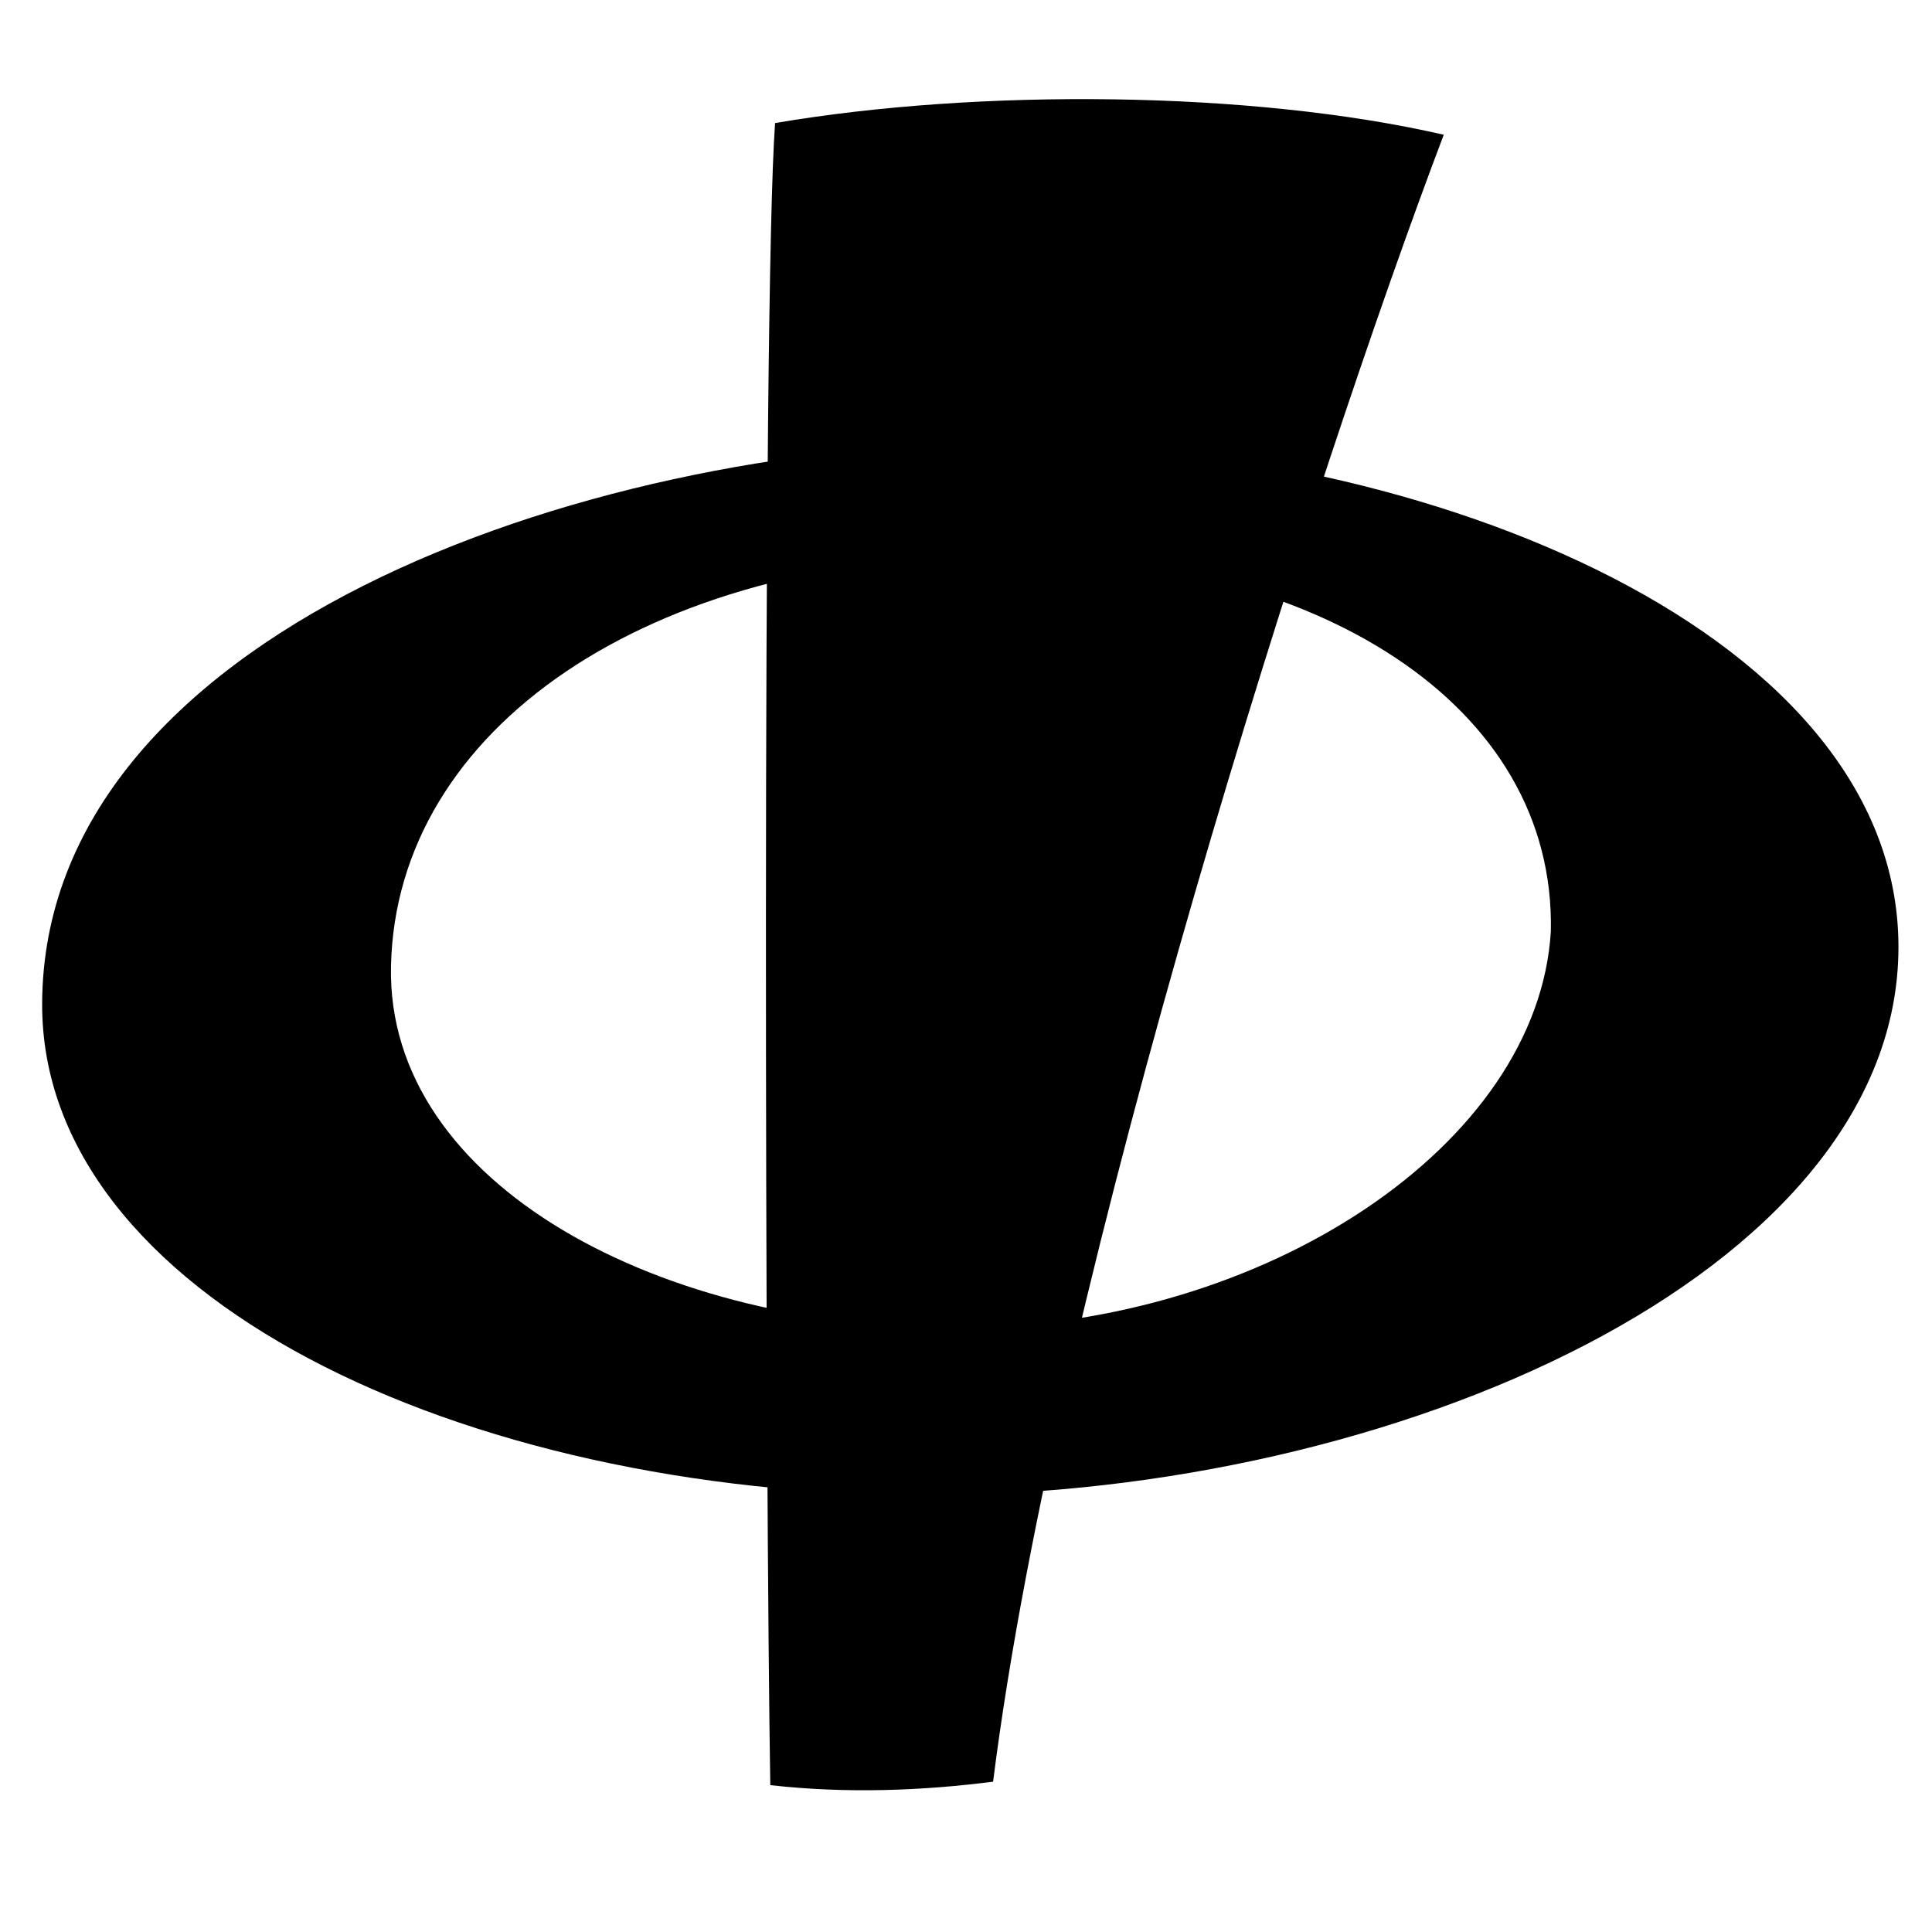
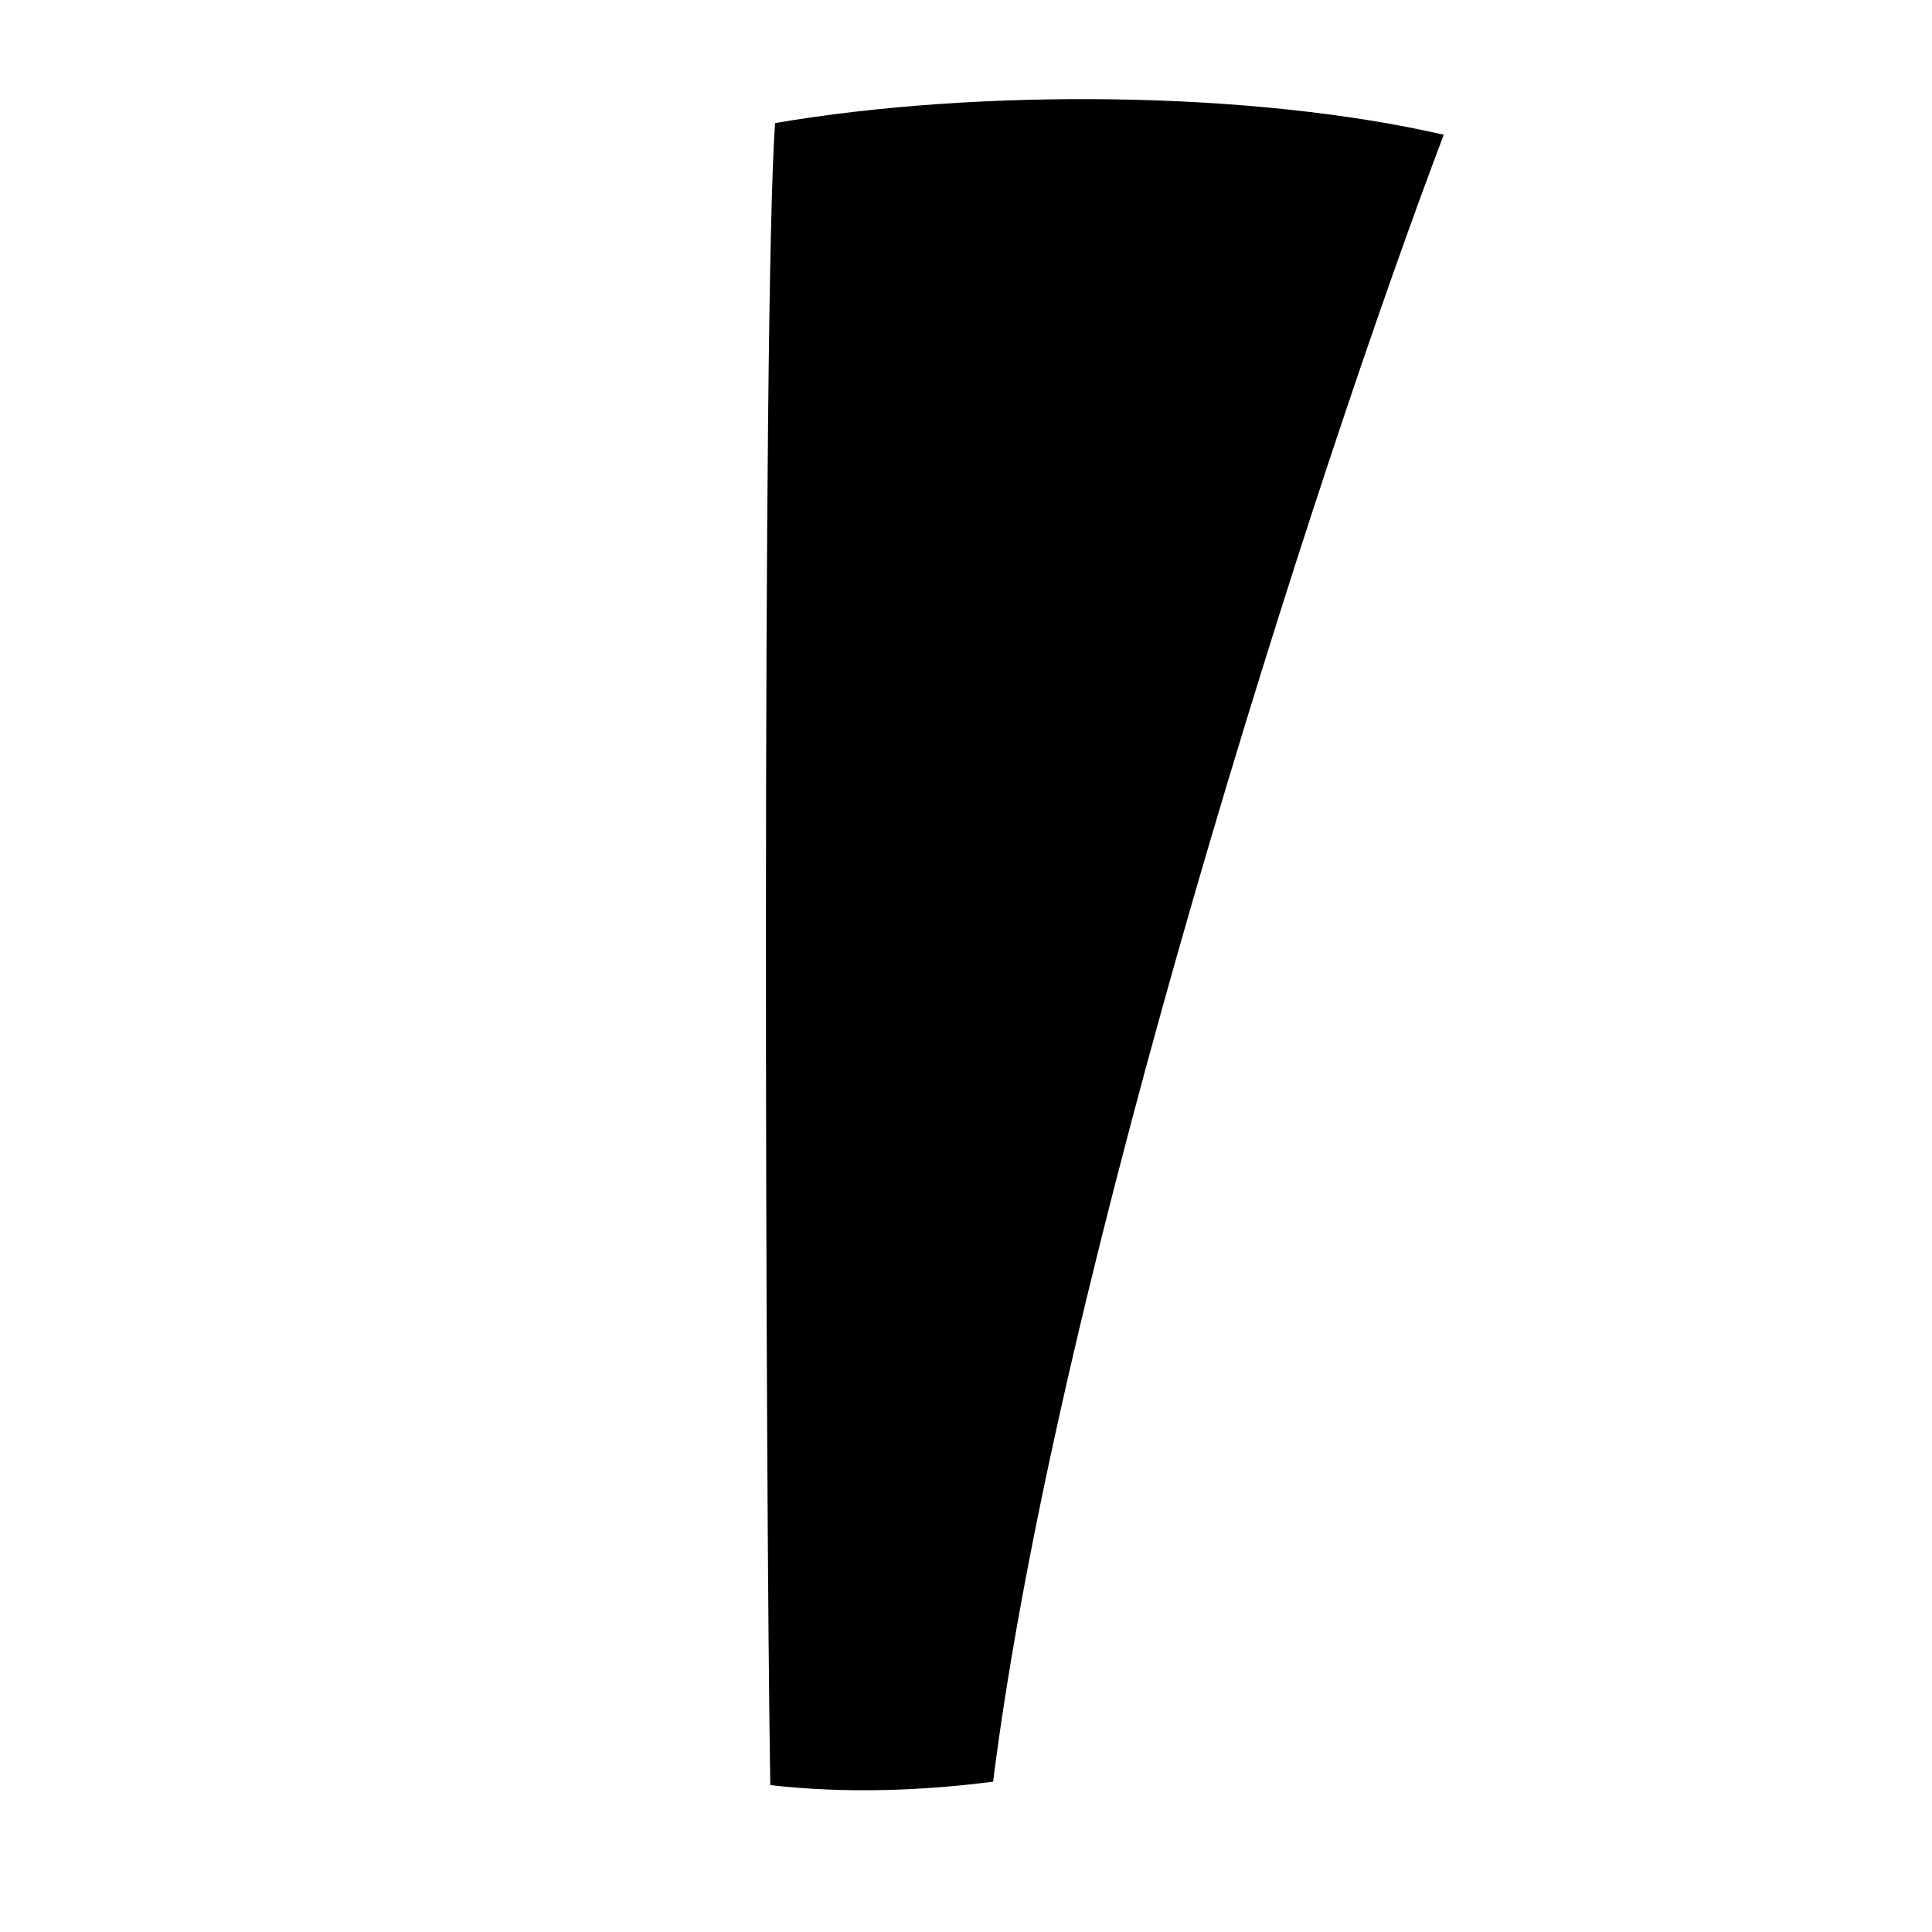
<svg xmlns="http://www.w3.org/2000/svg" xmlns:ns1="http://www.inkscape.org/namespaces/inkscape" xmlns:ns2="http://sodipodi.sourceforge.net/DTD/sodipodi-0.dtd" width="200mm" height="200mm" viewBox="0 0 200 200" version="1.1" id="svg5" xml:space="preserve" ns1:version="1.2.2 (732a01da63, 2022-12-09)" ns2:docname="Logo.svg">
  <ns2:namedview id="namedview7" pagecolor="#ffffff" bordercolor="#000000" borderopacity="0.25" ns1:showpageshadow="2" ns1:pageopacity="0.0" ns1:pagecheckerboard="0" ns1:deskcolor="#d1d1d1" ns1:document-units="mm" showgrid="false" ns1:zoom="0.70199214" ns1:cx="-18.518726" ns1:cy="441.60039" ns1:window-width="1920" ns1:window-height="986" ns1:window-x="-10" ns1:window-y="-10" ns1:window-maximized="1" ns1:current-layer="layer1" />
  <defs id="defs2" />
  <g ns1:label="Layer 1" ns1:groupmode="layer" id="layer1">
    <path style="opacity:1;fill:#000000;stroke-width:0" d="M 79.74,184.796 C 79.245,155.38 78.871,31.443 80.237,12.739 101.358,9.141 129.637,9.389 149.457,13.949 136.341,48.511 109.421,131.91 102.804,184.438 c -7.275,0.937 -15.171,1.253 -23.064,0.358 z" id="path3088" ns2:nodetypes="cccccc" />
-     <path id="path7594" style="opacity:1;fill:#000000;stroke-width:0" d="m 103.772,45.783 c -43.974,0.267 -99.26,19.955 -99.409,58.099 -0.118,30.145 43.175,50.904 91.68,50.904 48.505,0 99.675,-22.92 100.475,-55.968 C 197.318,65.771 147.747,45.517 103.772,45.783 Z m -0.424,11.706 c 32.867,-0.1 57.71,15.403 57.194,38.932 C 159.21,118.541 130.956,137.196 99.775,137.463 68.593,137.729 39.994,122.668 40.475,100.018 41,75.356 67.211,57.599 103.349,57.489 Z" ns2:nodetypes="sssssscsss" />
  </g>
</svg>